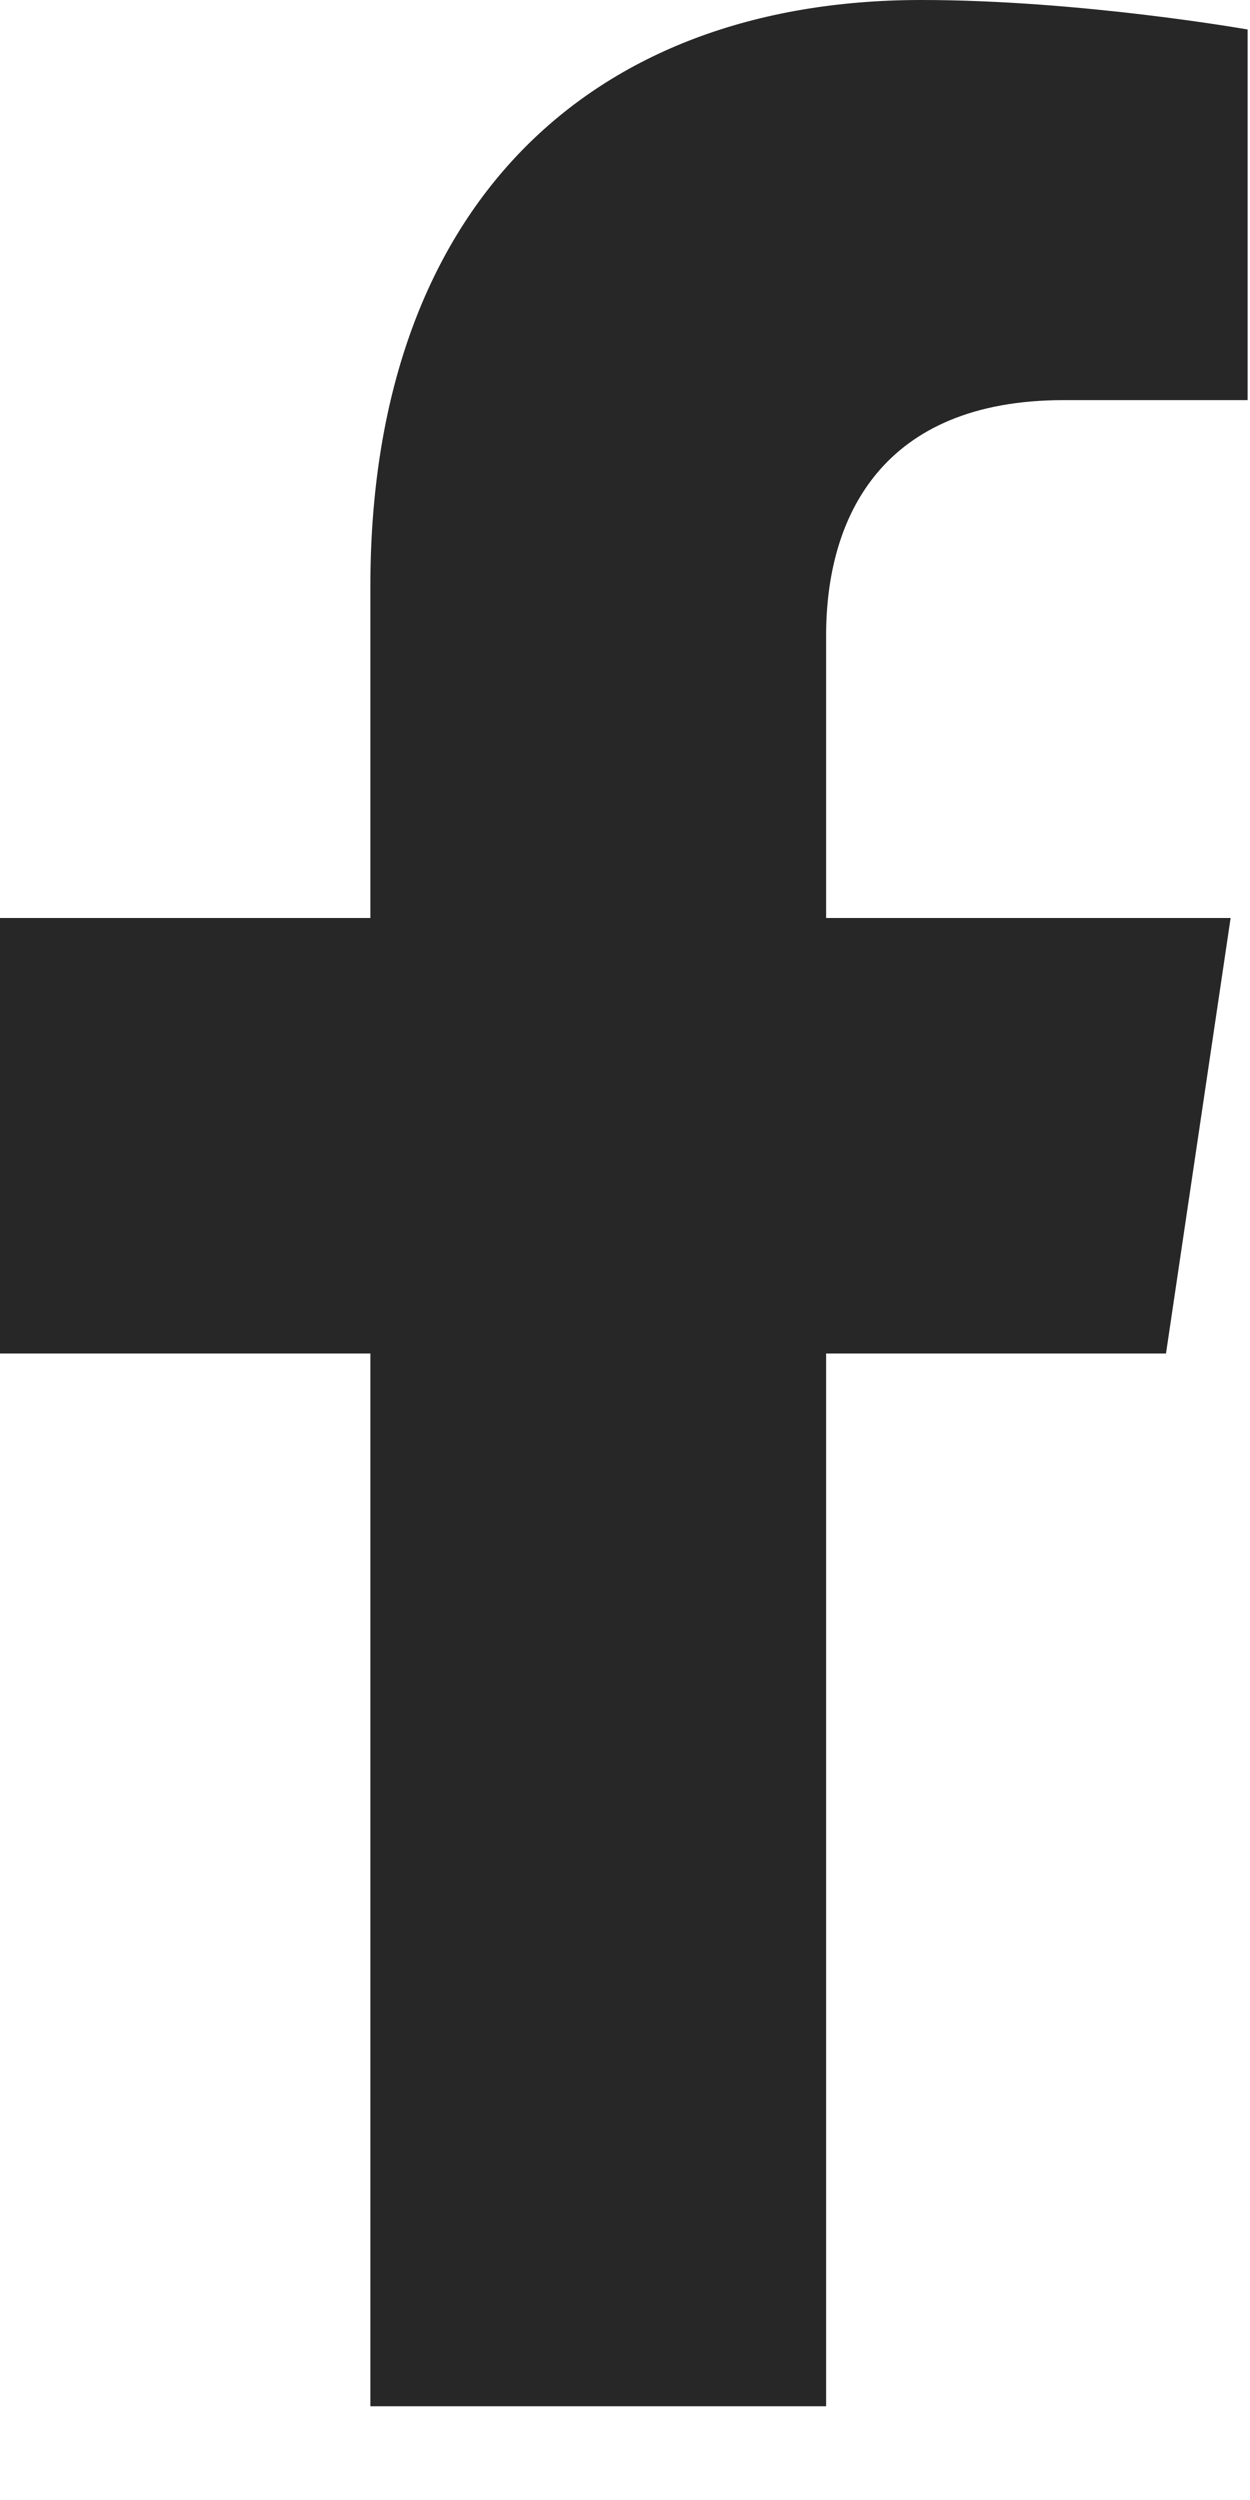
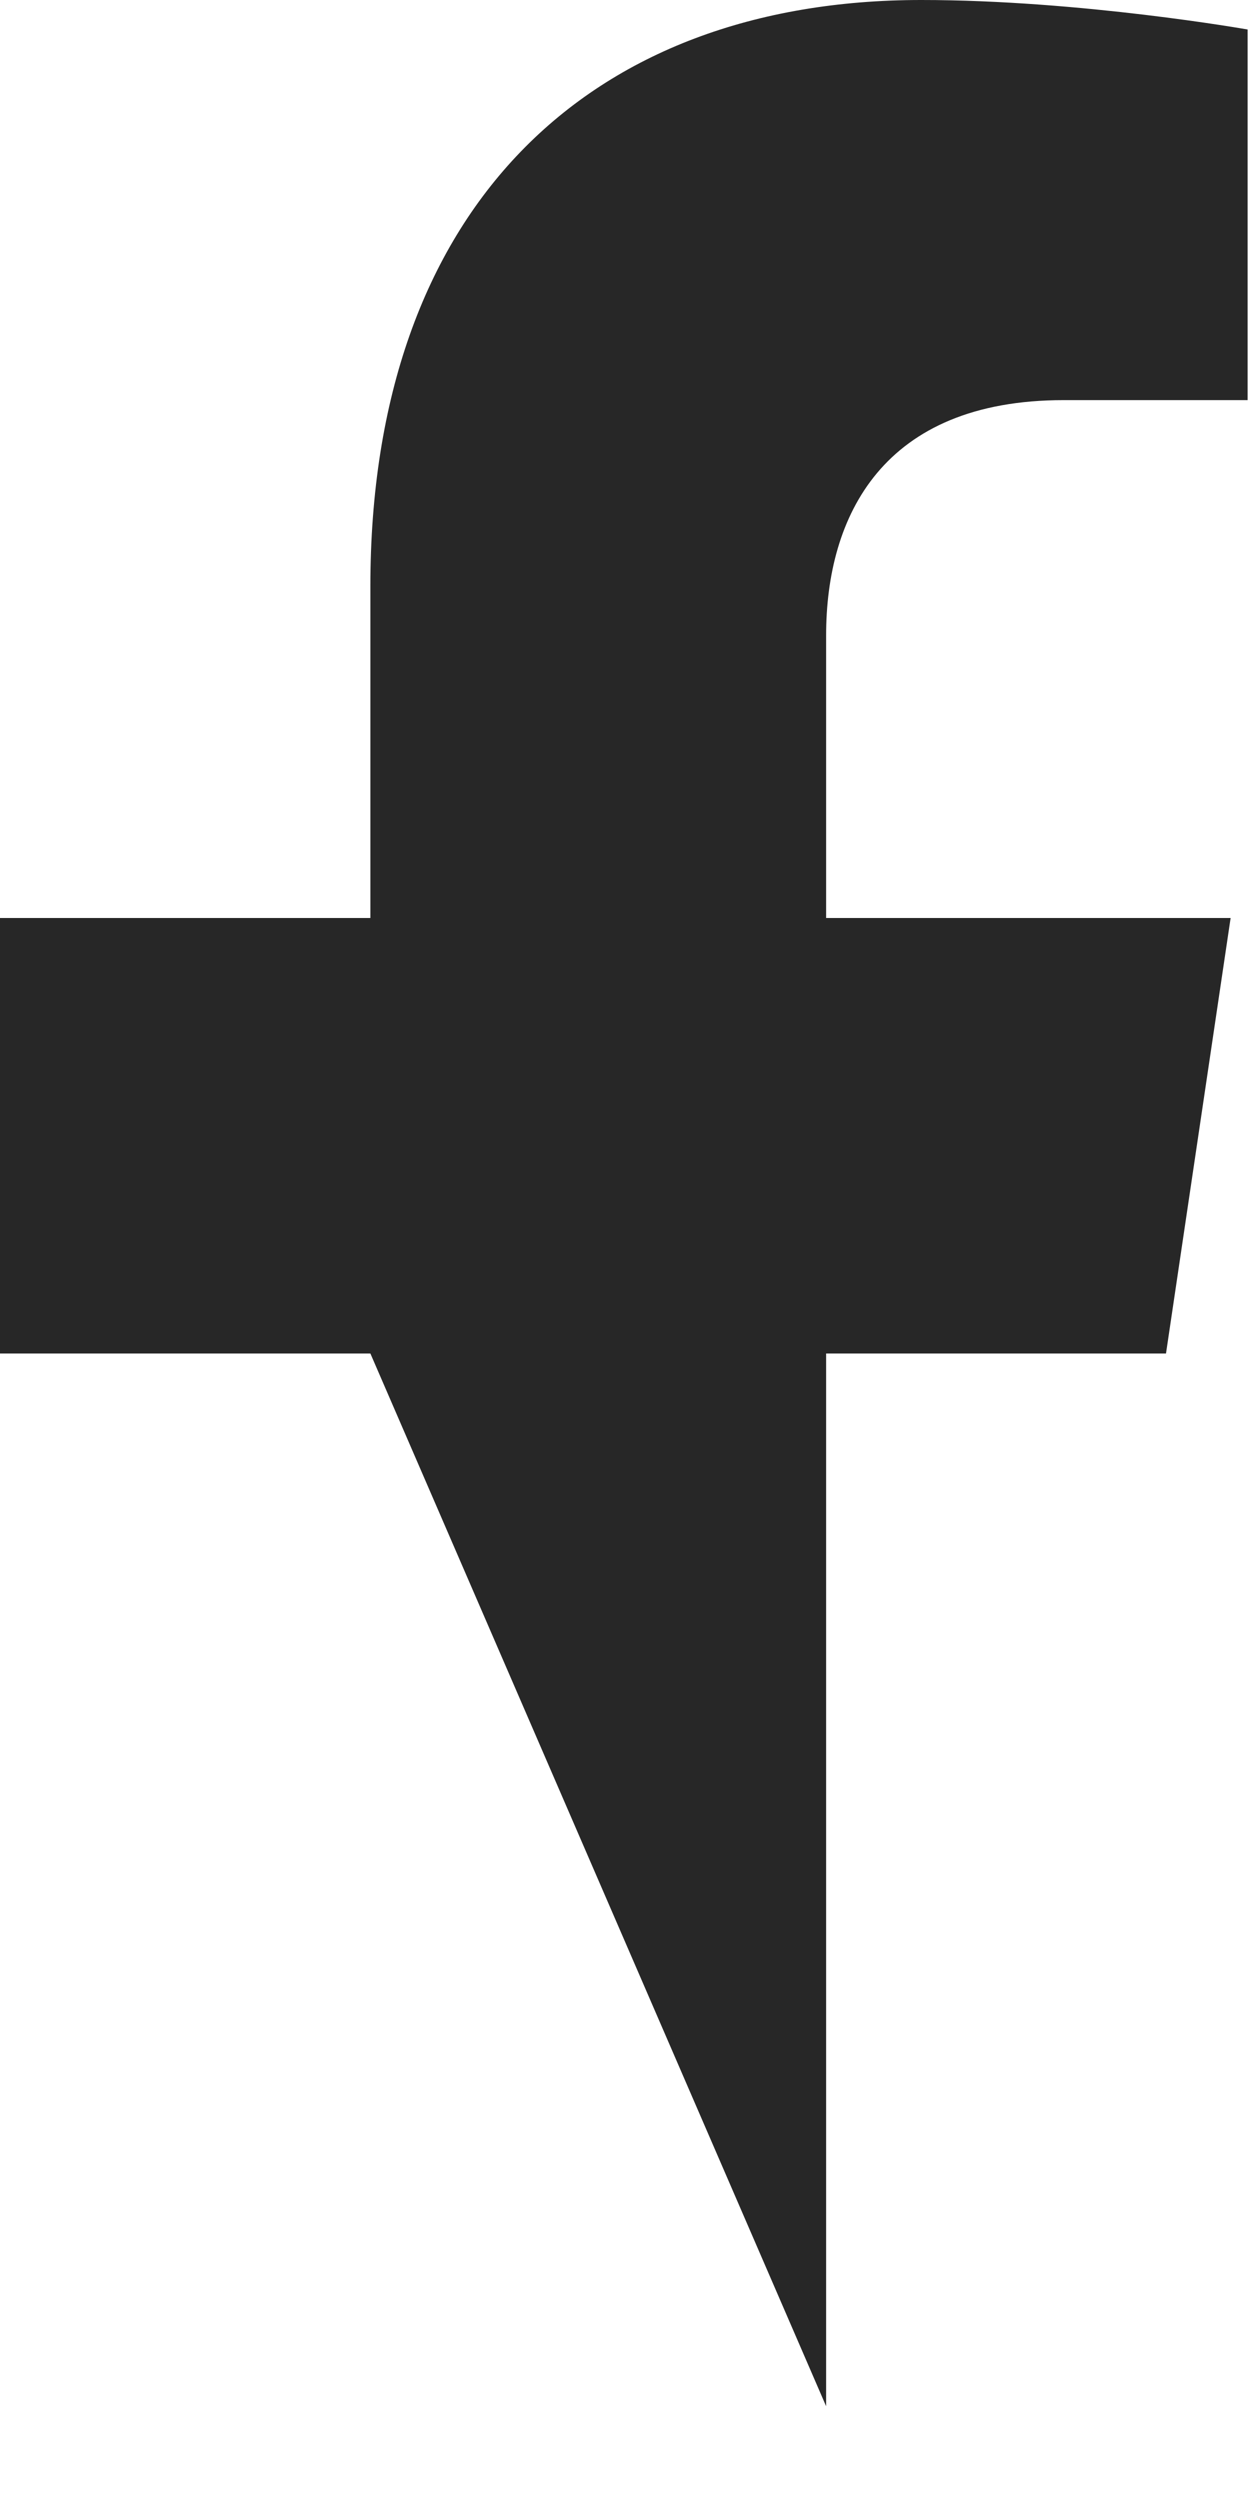
<svg xmlns="http://www.w3.org/2000/svg" width="10px" height="20px" viewBox="0 0 10 20" version="1.1">
  <title>Fill 7</title>
  <g id="MOBILE" stroke="none" stroke-width="1" fill="none" fill-rule="evenodd">
    <g id="M11-MOTION-PAGE" transform="translate(-124, -2000)" fill="#272727">
      <g id="Group-3" transform="translate(0, 1790)">
        <g id="Group" transform="translate(124, 210)">
-           <path d="M9.328,10.828 L9.845,7.344 L6.609,7.344 L6.609,5.083 C6.609,4.13 7.061,3.201 8.51,3.201 L9.981,3.201 L9.981,0.236 C9.981,0.236 8.647,0 7.37,0 C4.705,0 2.963,1.669 2.963,4.689 L2.963,7.344 L1.33226763e-13,7.344 L1.33226763e-13,10.828 L2.963,10.828 L2.963,19.25 L6.609,19.25 L6.609,10.828 L9.328,10.828 Z" id="Fill-7" />
+           <path d="M9.328,10.828 L9.845,7.344 L6.609,7.344 L6.609,5.083 C6.609,4.13 7.061,3.201 8.51,3.201 L9.981,3.201 L9.981,0.236 C9.981,0.236 8.647,0 7.37,0 C4.705,0 2.963,1.669 2.963,4.689 L2.963,7.344 L1.33226763e-13,7.344 L1.33226763e-13,10.828 L2.963,10.828 L6.609,19.25 L6.609,10.828 L9.328,10.828 Z" id="Fill-7" />
        </g>
      </g>
    </g>
  </g>
</svg>